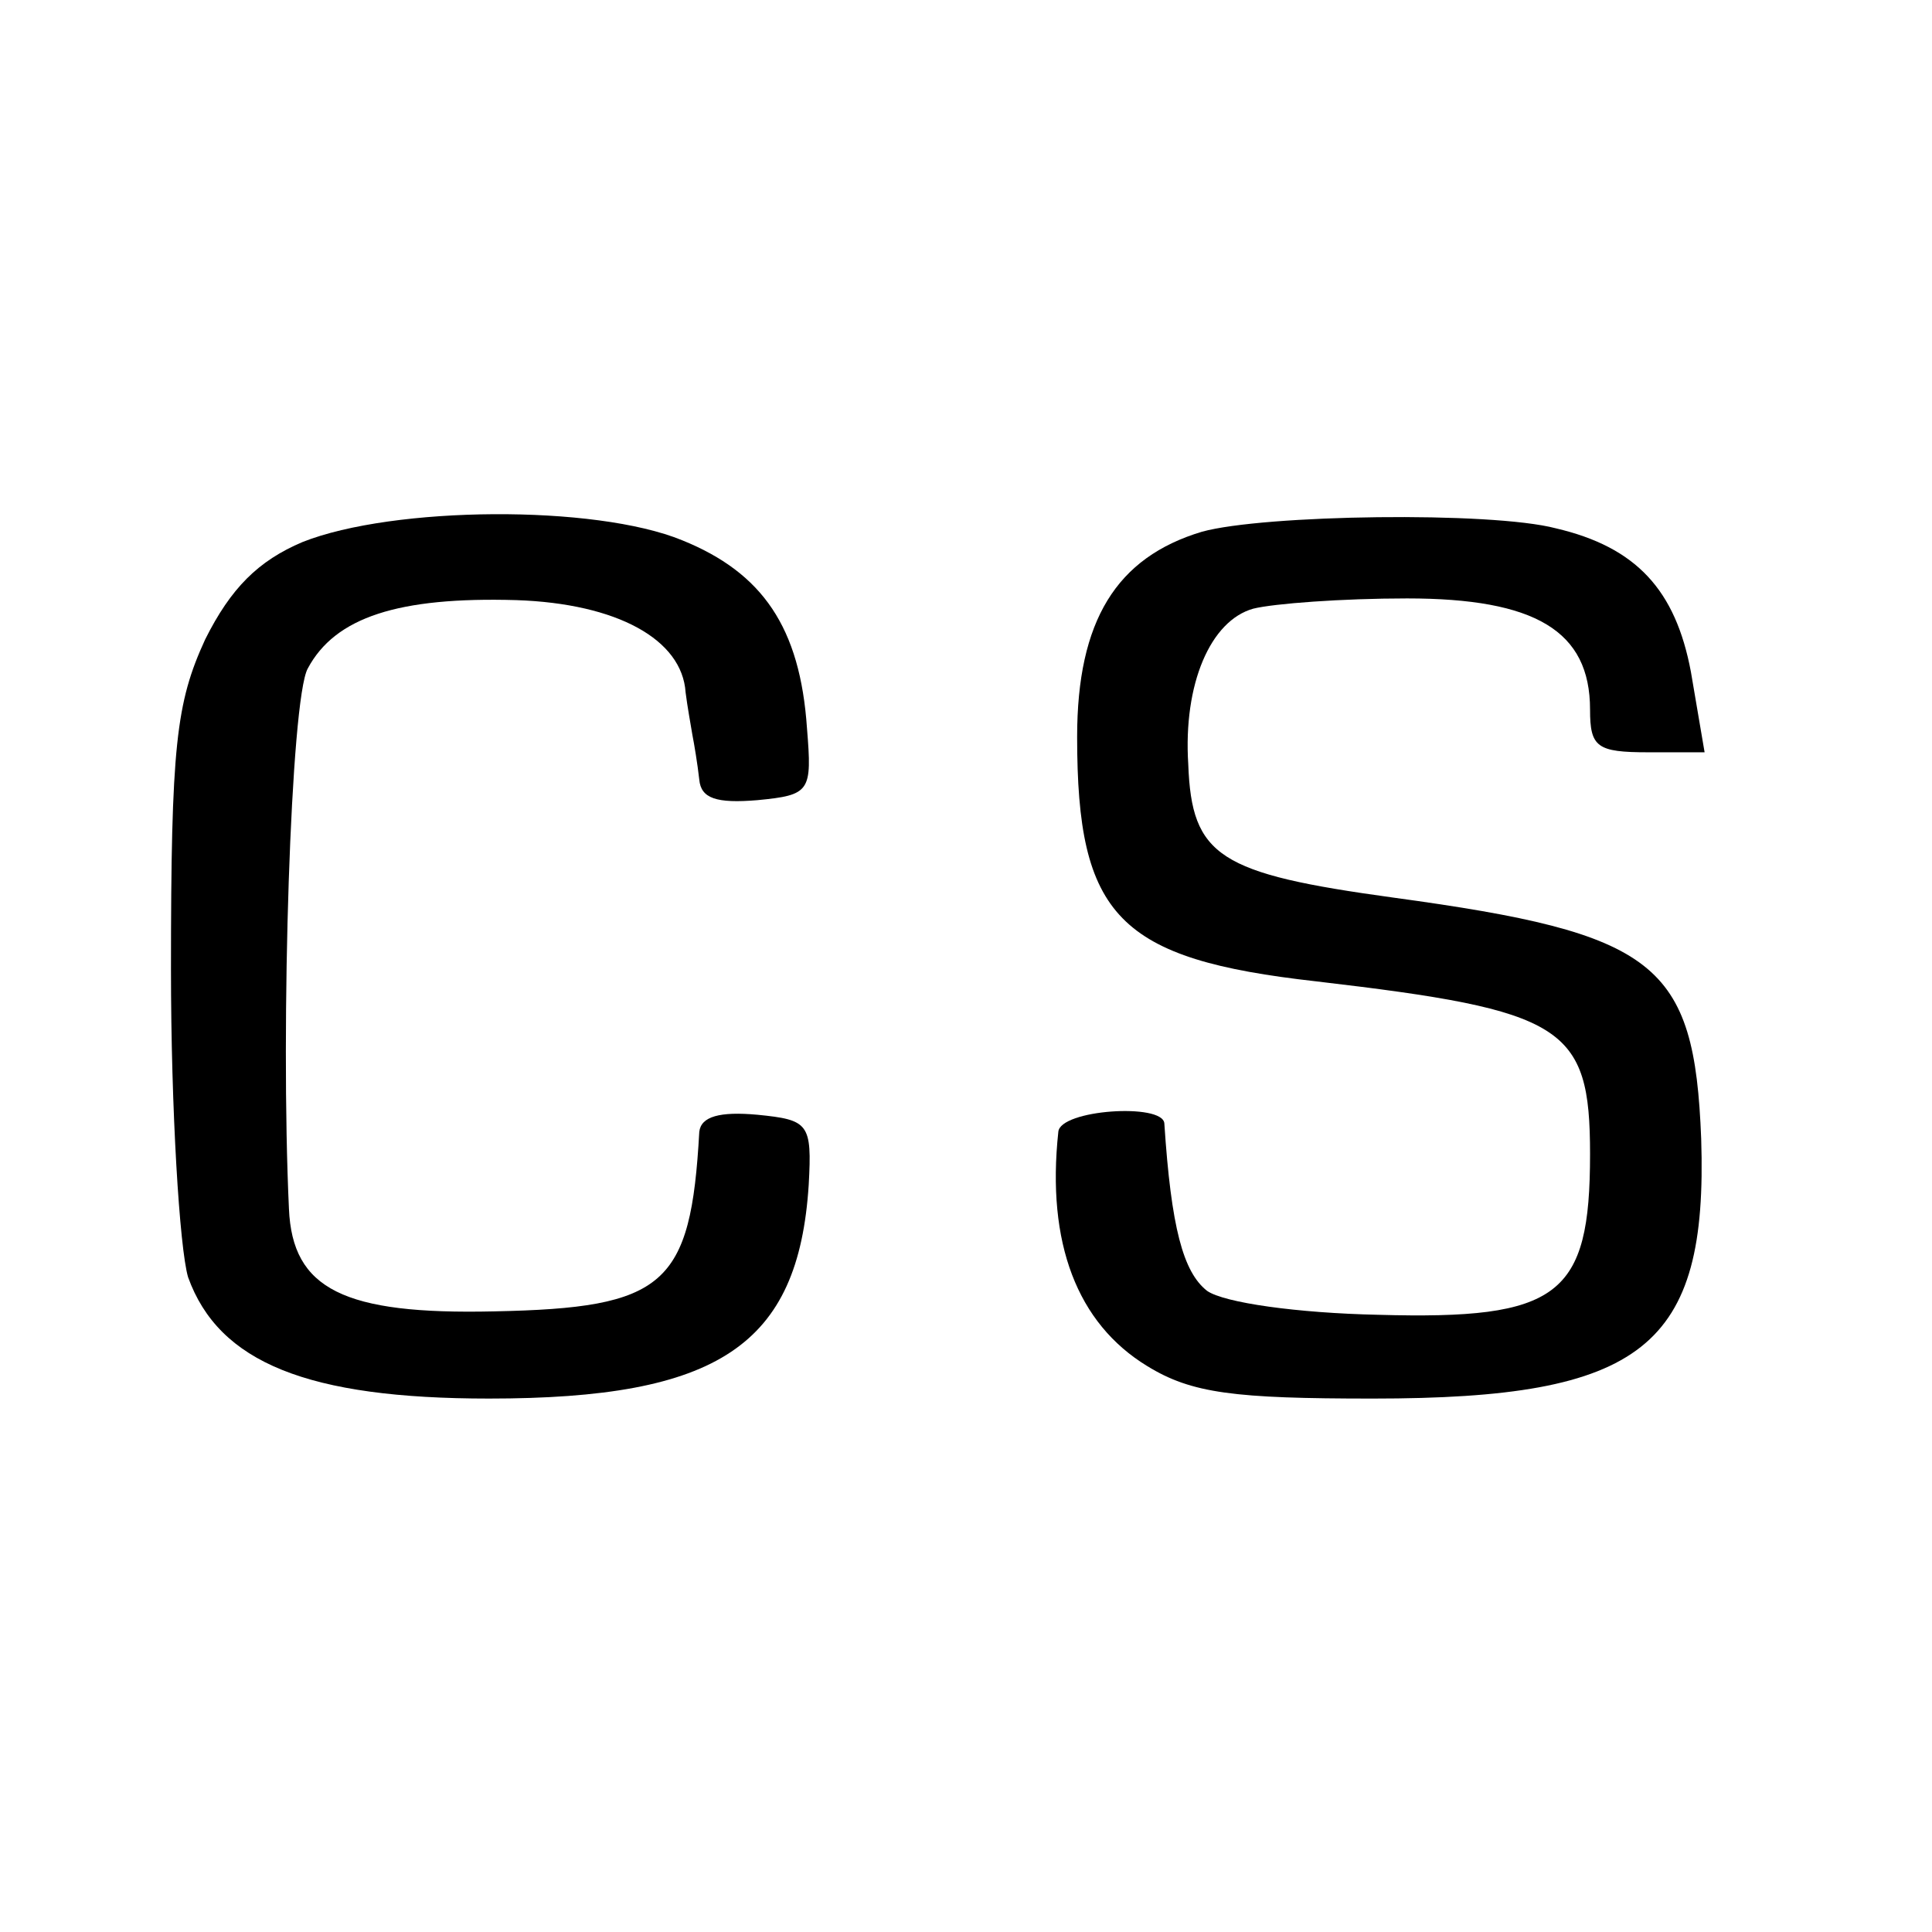
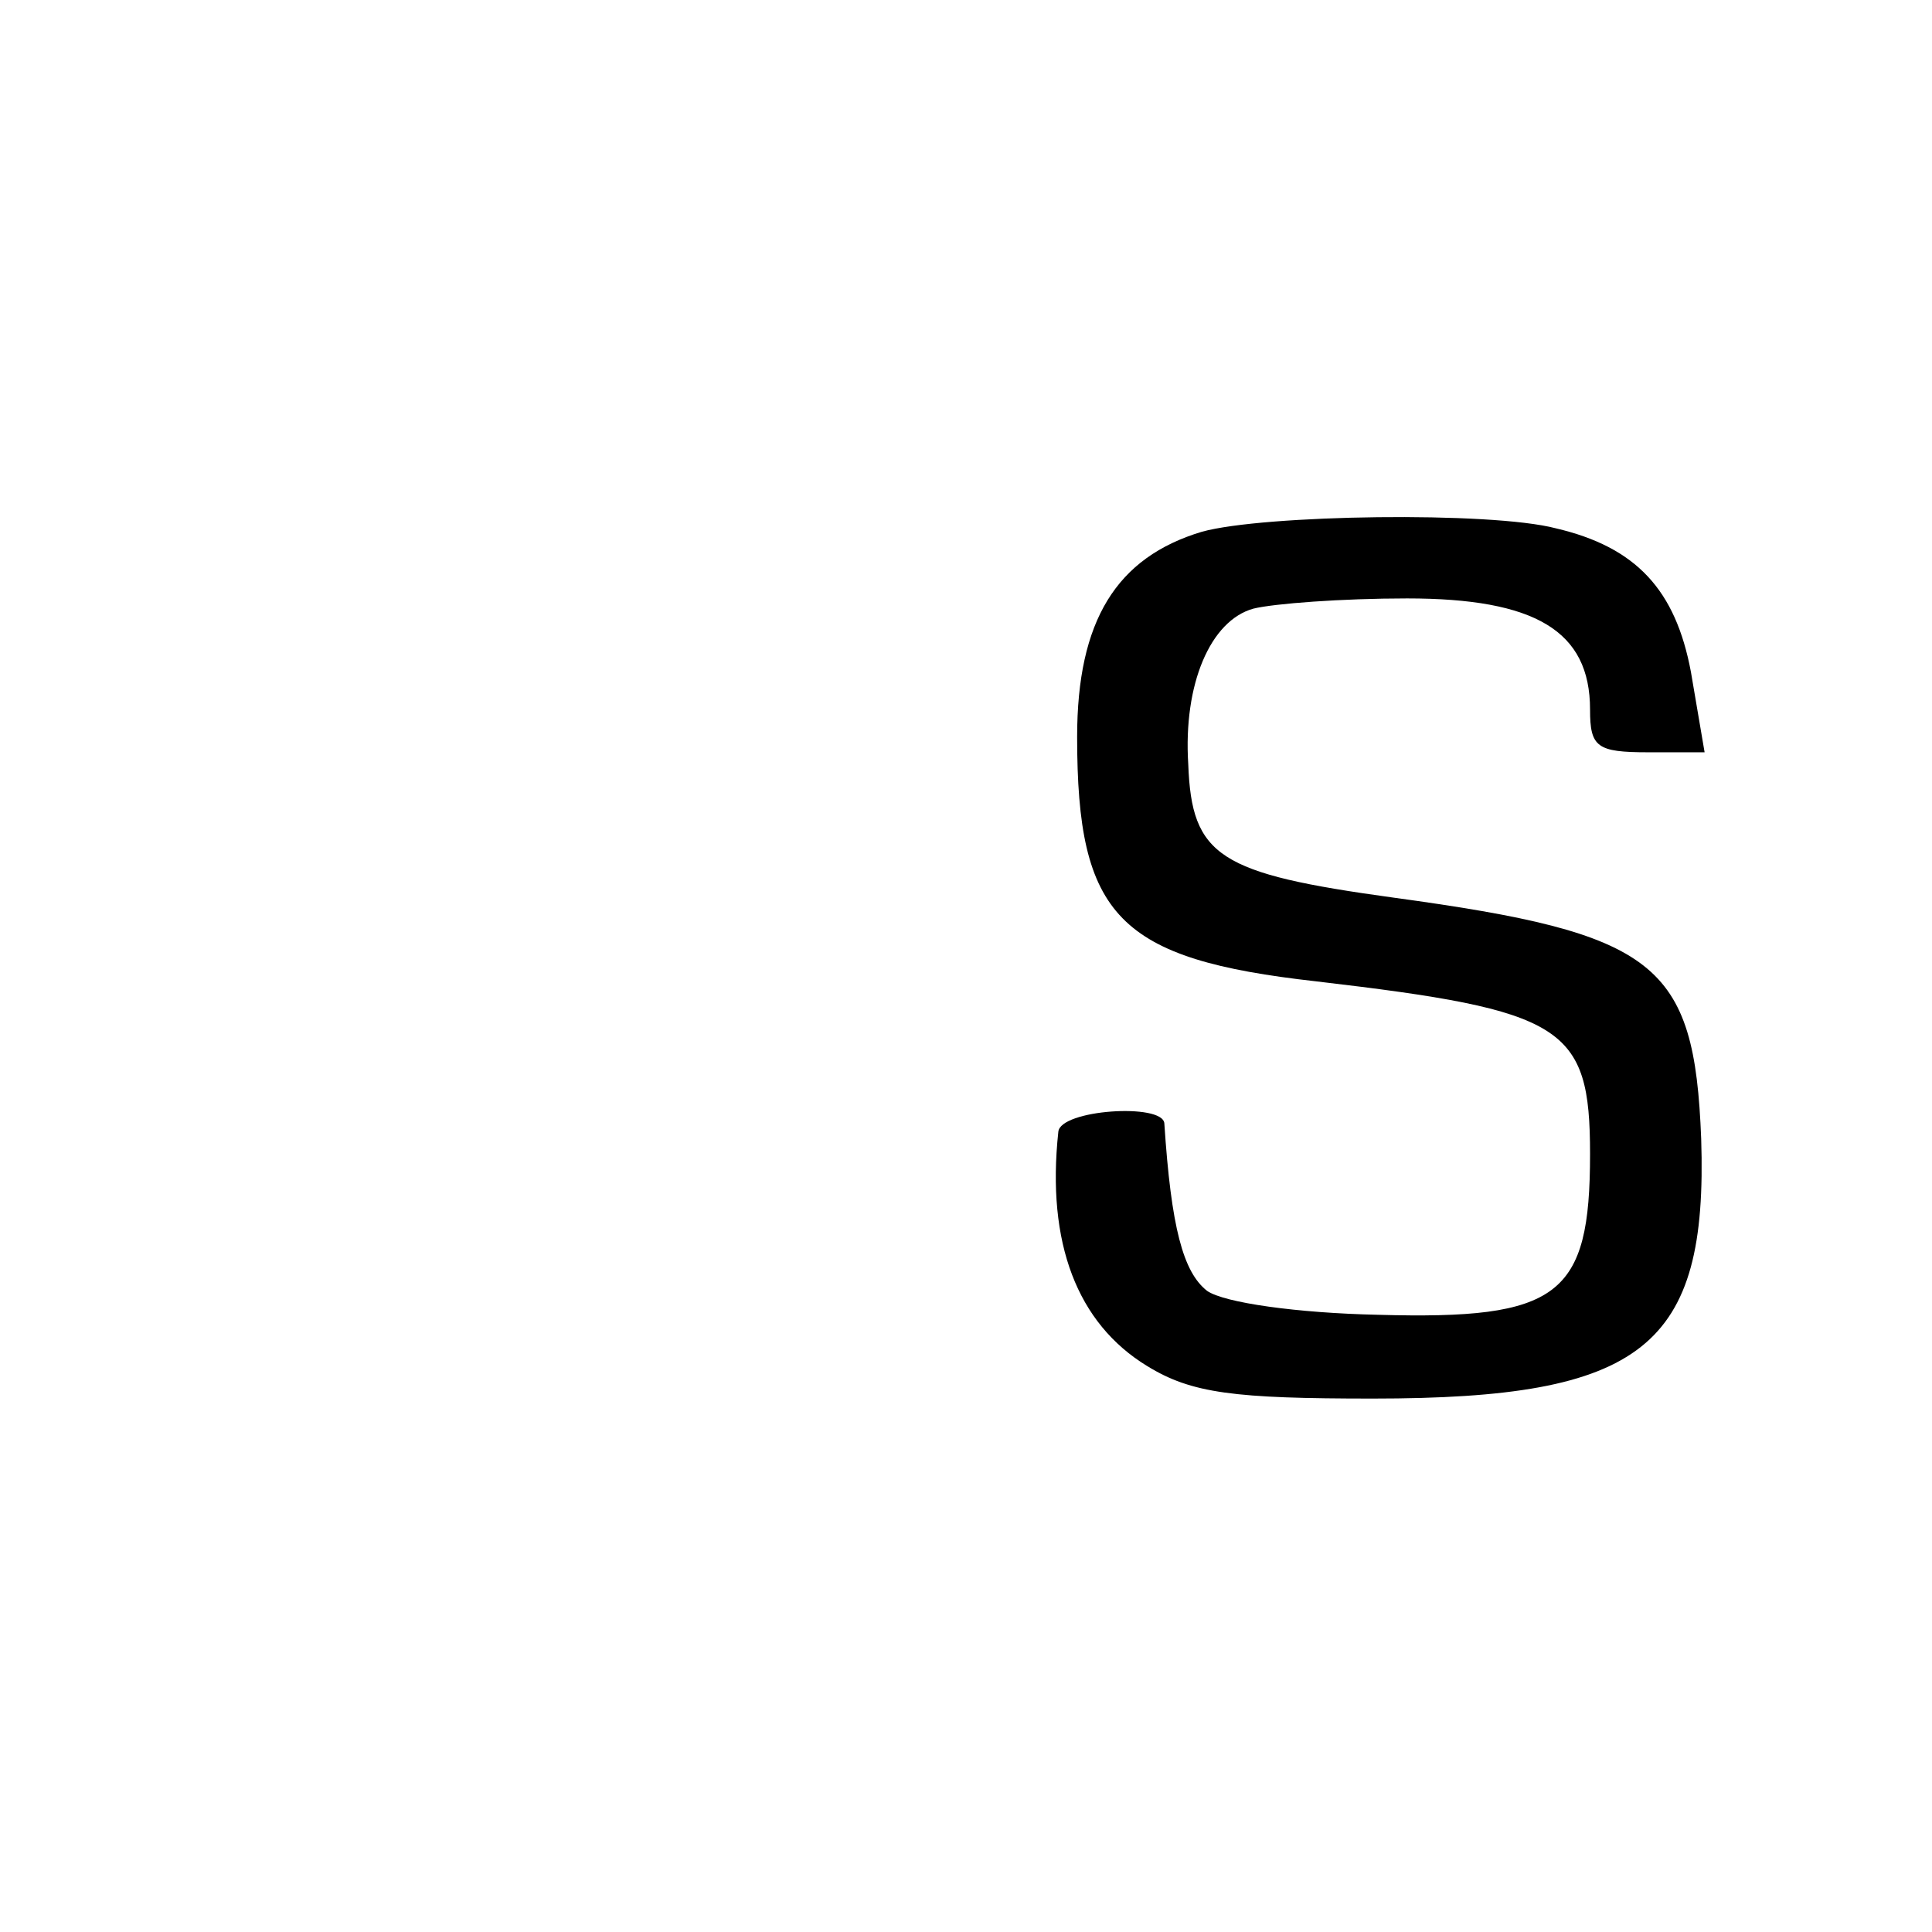
<svg xmlns="http://www.w3.org/2000/svg" version="1.0" width="113pt" height="113pt" viewBox="0 0 113 113" preserveAspectRatio="xMidYMid meet">
  <g transform="translate(0,113) scale(0.1,-0.1)" fill="#000000" stroke="none">
-     <path d="M177 813 c-26 -11 -42 -27 -57 -57 -17 -37 -20 -62 -20 -193 0 -82 5 -163 10 -180 18 -50 70 -71 176 -71 134 0 181 31 187 125 2 36 0 38 -30 41 -22 2 -33 -1 -34 -10 -5 -90 -20 -103 -120 -105 -88 -2 -118 13 -120 60 -5 107 1 298 11 316 16 30 53 42 122 40 59 -2 97 -23 99 -54 1 -8 3 -19 4 -25 1 -5 3 -17 4 -26 1 -11 10 -14 34 -12 31 3 32 5 29 42 -4 59 -26 91 -73 110 -51 21 -169 20 -222 -1z" />
-     <path d="M703 819 c-50 -15 -73 -52 -73 -120 0 -105 24 -130 140 -143 145 -17 160 -26 160 -101 0 -83 -18 -97 -124 -94 -47 1 -90 7 -100 14 -14 11 -21 37 -25 98 -1 12 -61 8 -62 -5 -7 -65 11 -112 52 -137 26 -16 51 -19 132 -19 158 0 196 30 192 152 -4 103 -26 120 -180 141 -102 14 -118 24 -120 78 -3 47 13 84 38 91 12 3 52 6 90 6 75 0 107 -19 107 -65 0 -22 4 -25 34 -25 l33 0 -8 47 c-9 48 -32 73 -79 84 -38 10 -171 8 -207 -2z" />
+     <path d="M703 819 c-50 -15 -73 -52 -73 -120 0 -105 24 -130 140 -143 145 -17 160 -26 160 -101 0 -83 -18 -97 -124 -94 -47 1 -90 7 -100 14 -14 11 -21 37 -25 98 -1 12 -61 8 -62 -5 -7 -65 11 -112 52 -137 26 -16 51 -19 132 -19 158 0 196 30 192 152 -4 103 -26 120 -180 141 -102 14 -118 24 -120 78 -3 47 13 84 38 91 12 3 52 6 90 6 75 0 107 -19 107 -65 0 -22 4 -25 34 -25 l33 0 -8 47 c-9 48 -32 73 -79 84 -38 10 -171 8 -207 -2" />
  </g>
</svg>